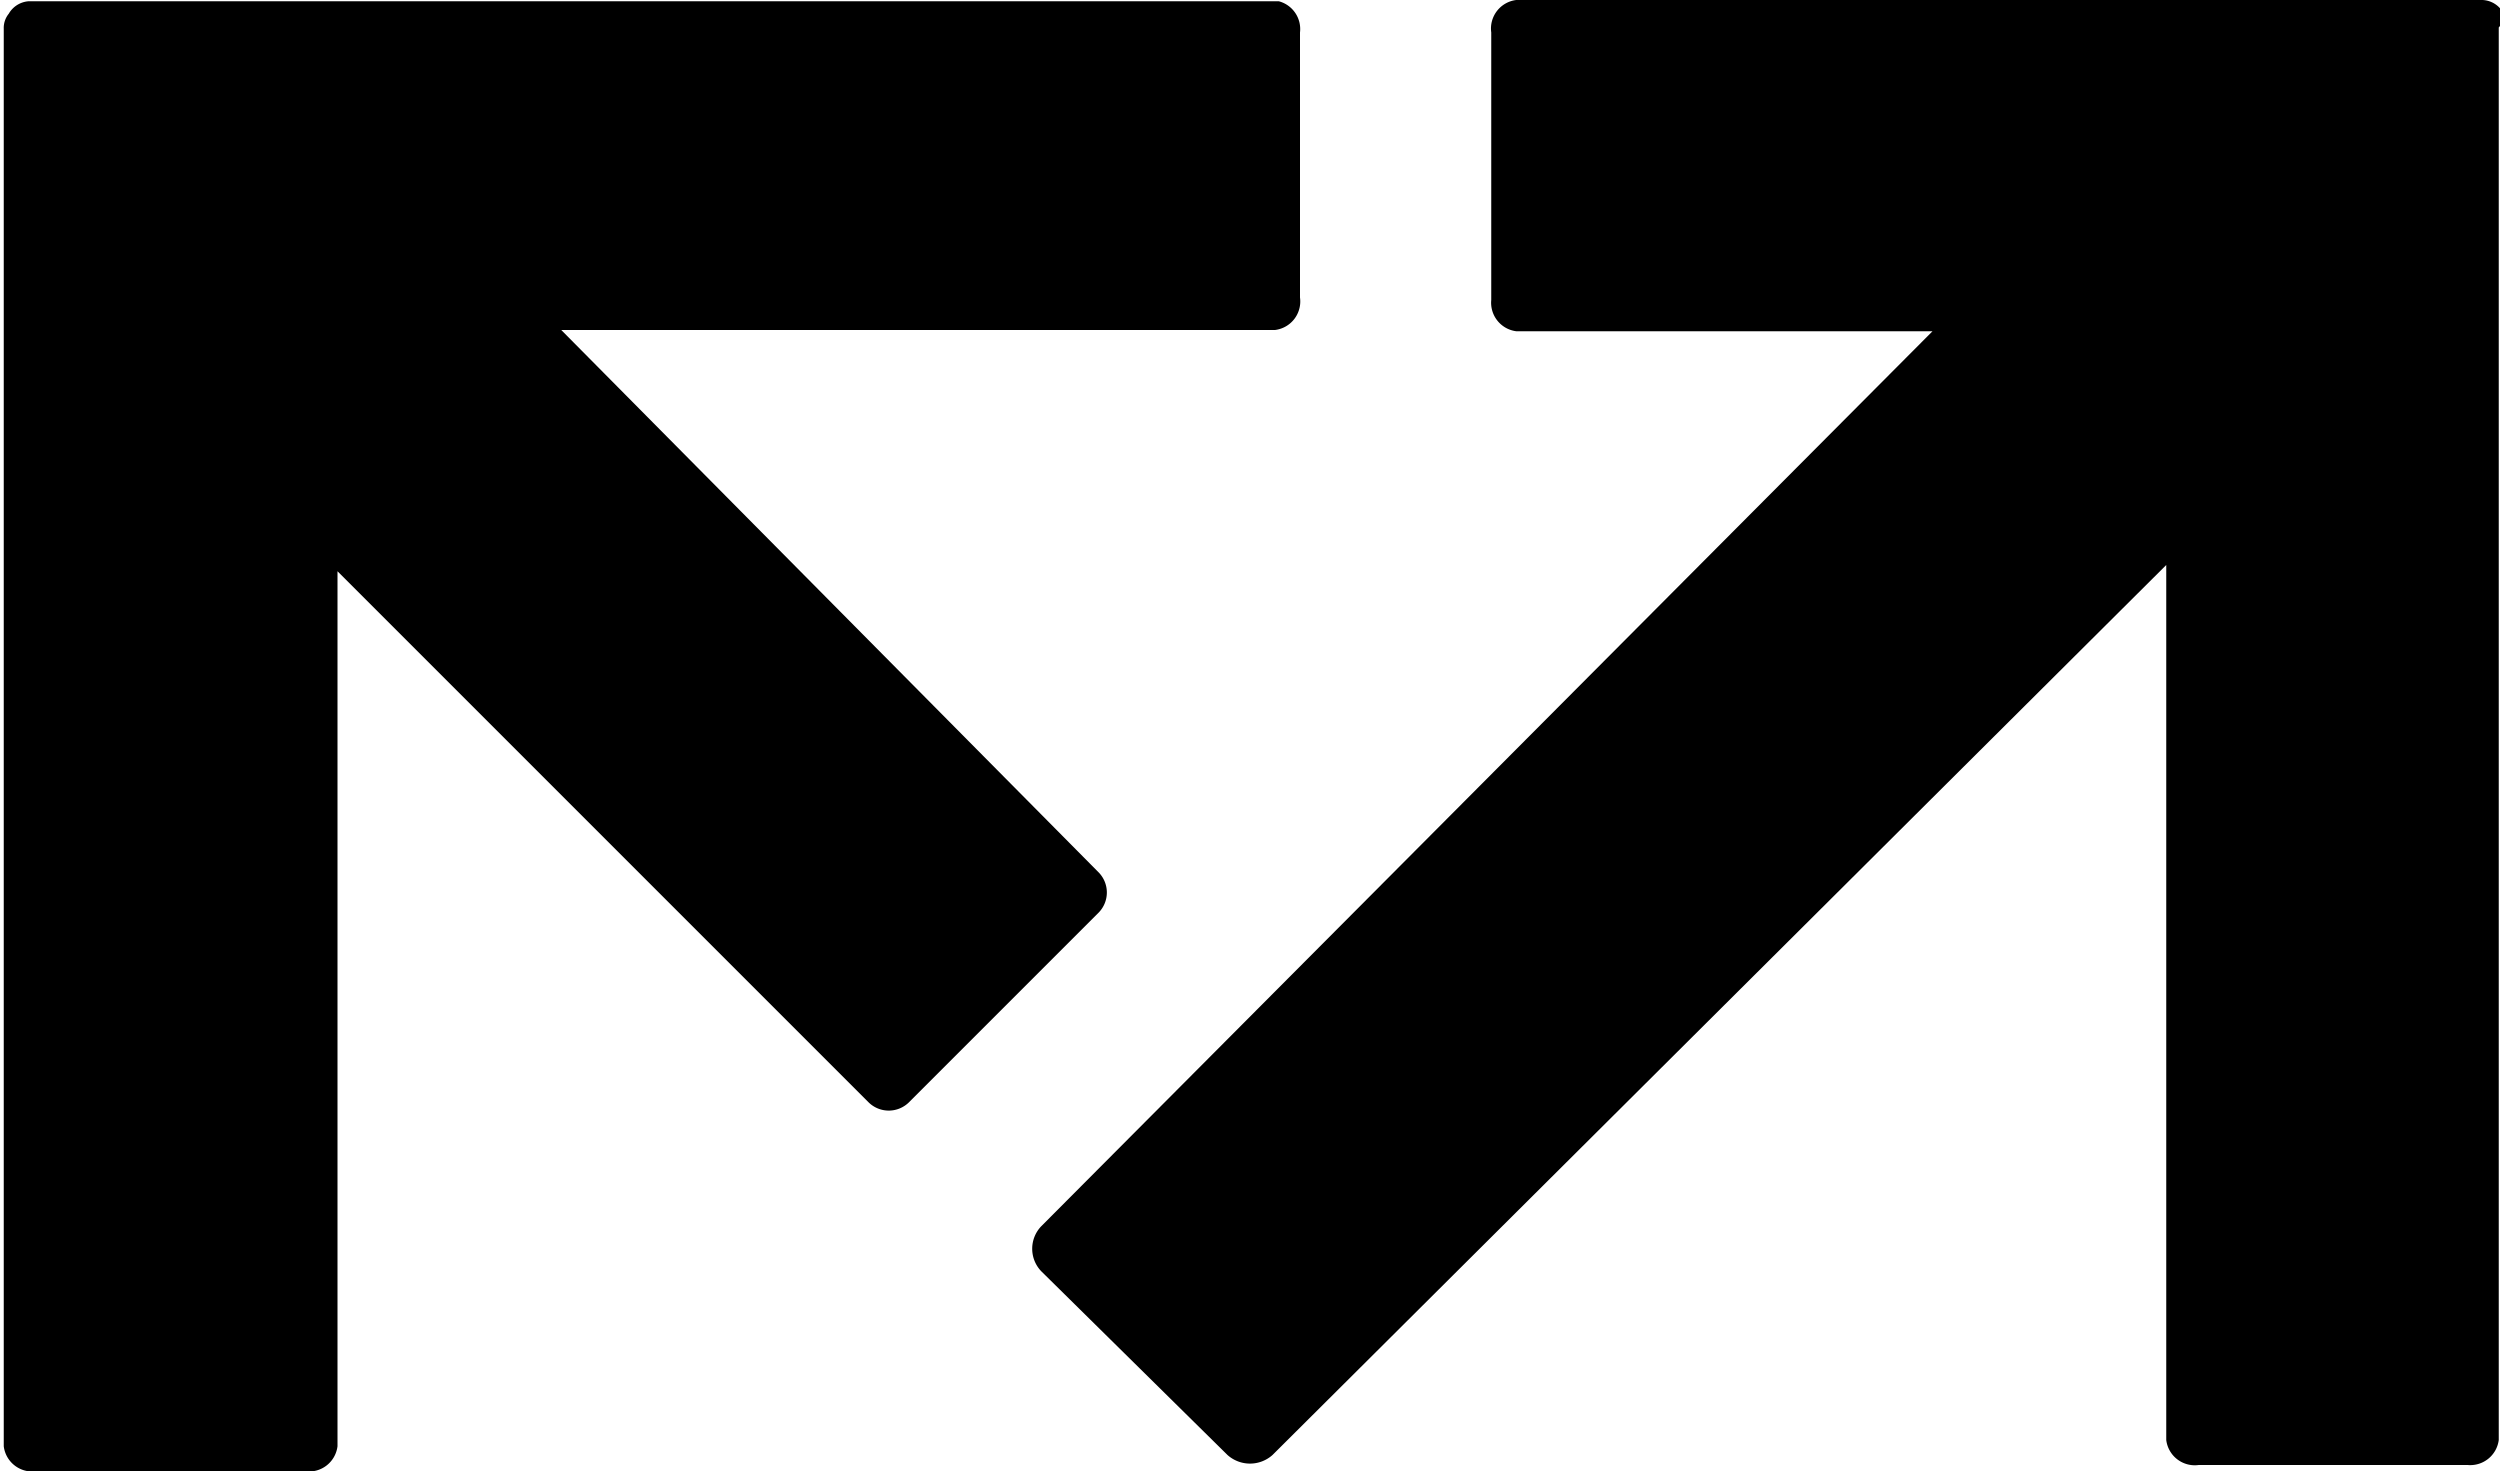
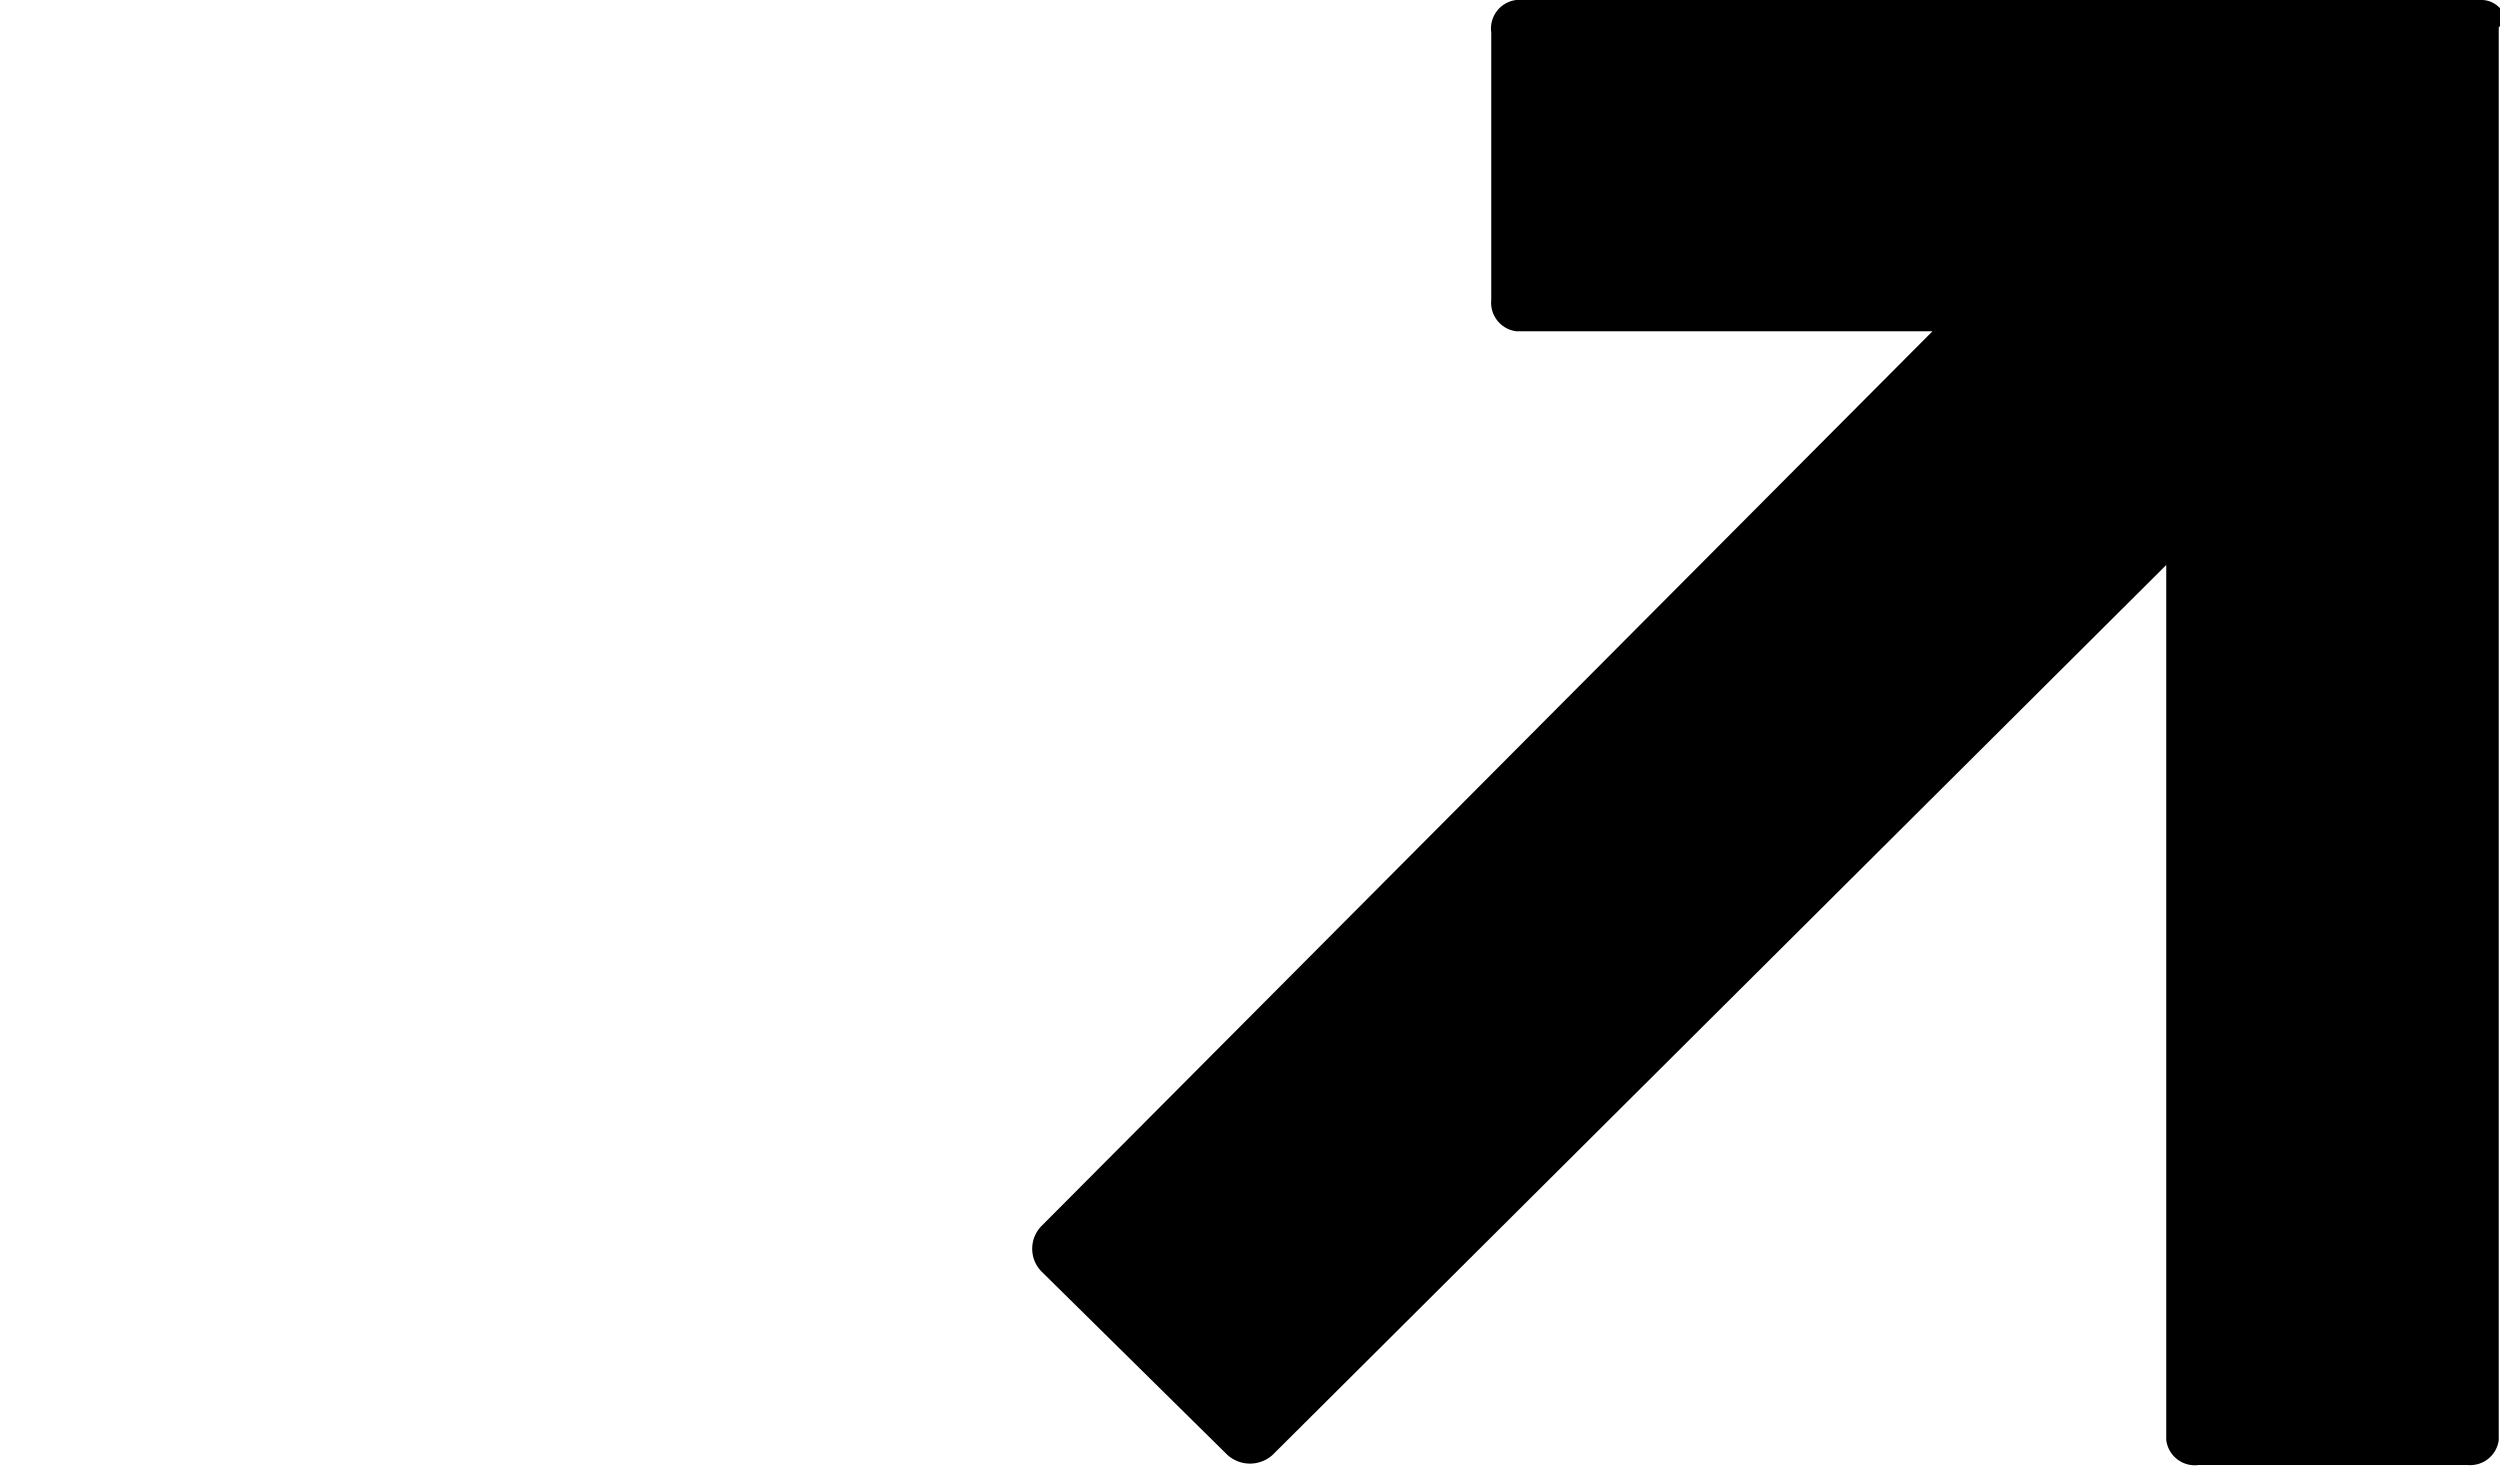
<svg xmlns="http://www.w3.org/2000/svg" id="Layer_1" data-name="Layer 1" viewBox="0 0 20 11.77">
  <title>footer-fatove-schranky</title>
  <path d="M22,2.47a.2.2,0,0,0-.17-.11H14.1a.23.23,0,0,0-.2.26V4.76a.23.23,0,0,0,.2.25h3.33L10.3,12.17a.26.26,0,0,0,0,.36L11.79,14a.27.27,0,0,0,.36,0L19.3,6.88v7a.23.23,0,0,0,.26.2h2.15a.23.23,0,0,0,.25-.2V2.58A.16.16,0,0,0,22,2.47Z" transform="translate(-1.97 -2.36)" />
-   <path d="M12.2,2.37h-10a.2.2,0,0,0-.16.1A.18.18,0,0,0,2,2.59V13.93a.23.23,0,0,0,.26.2H4.41a.23.23,0,0,0,.26-.2v-7l4.25,4.25a.23.23,0,0,0,.32,0l1.52-1.52a.23.23,0,0,0,0-.32L6.46,5h5.71a.23.23,0,0,0,.2-.26V2.62A.23.23,0,0,0,12.2,2.37Z" transform="translate(-1.97 -2.36)" />
</svg>